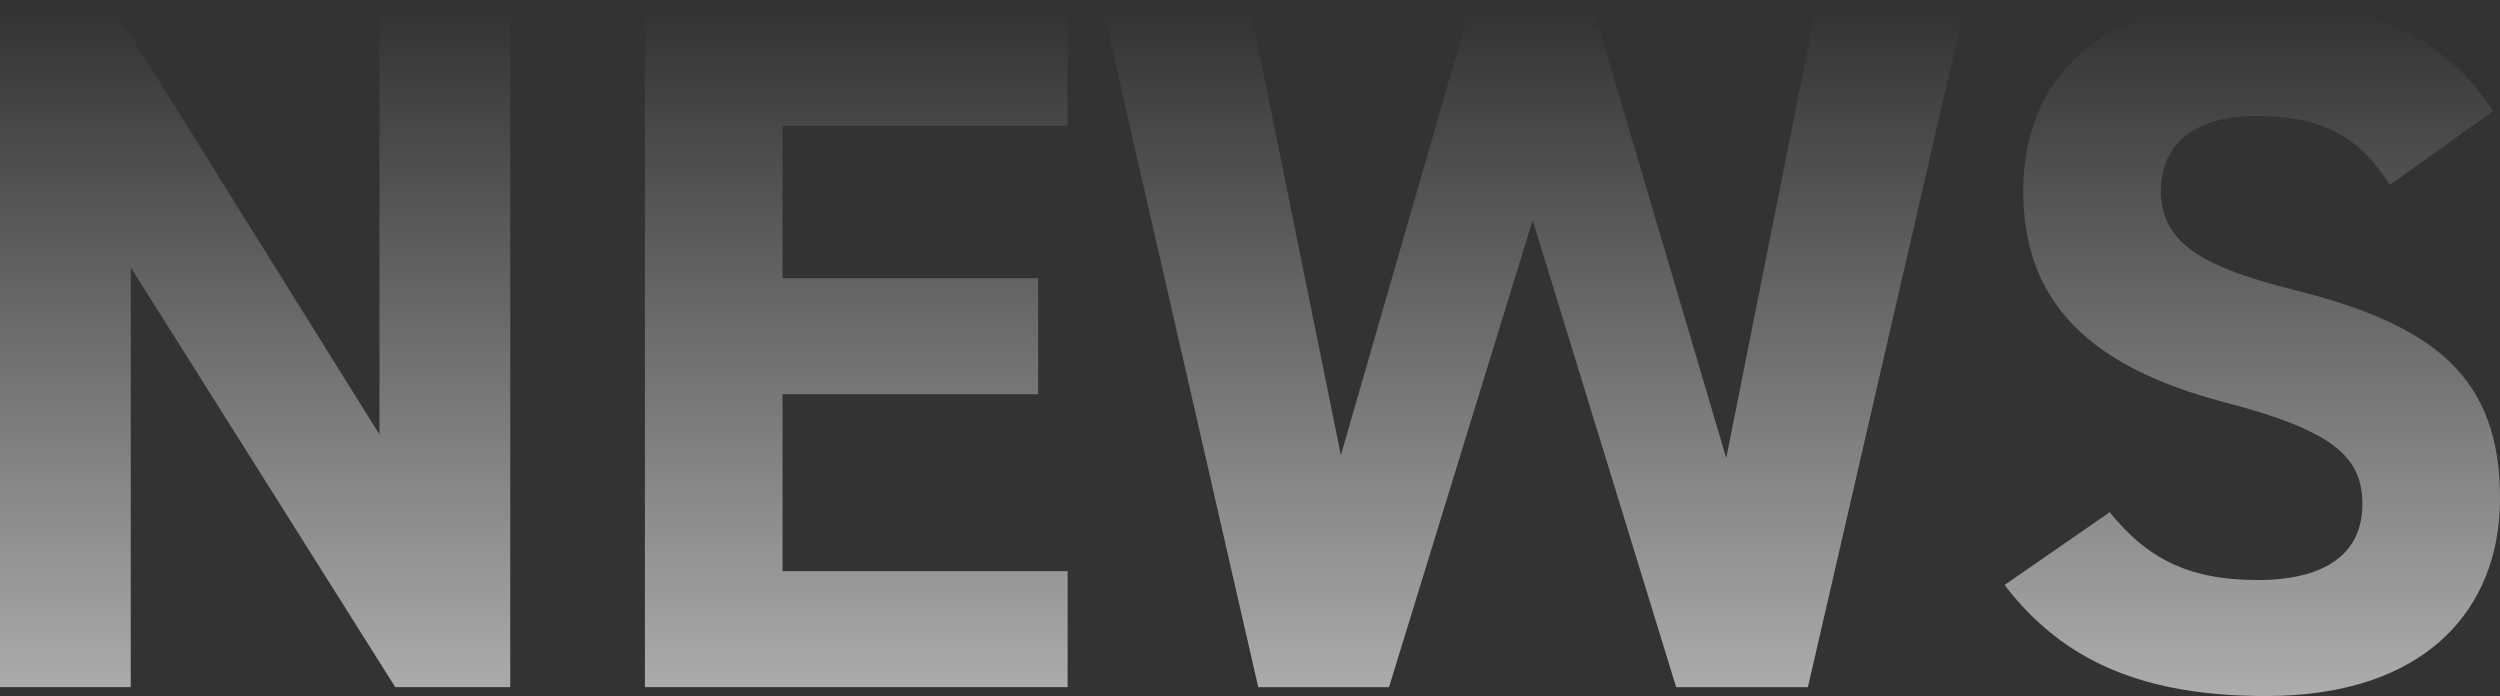
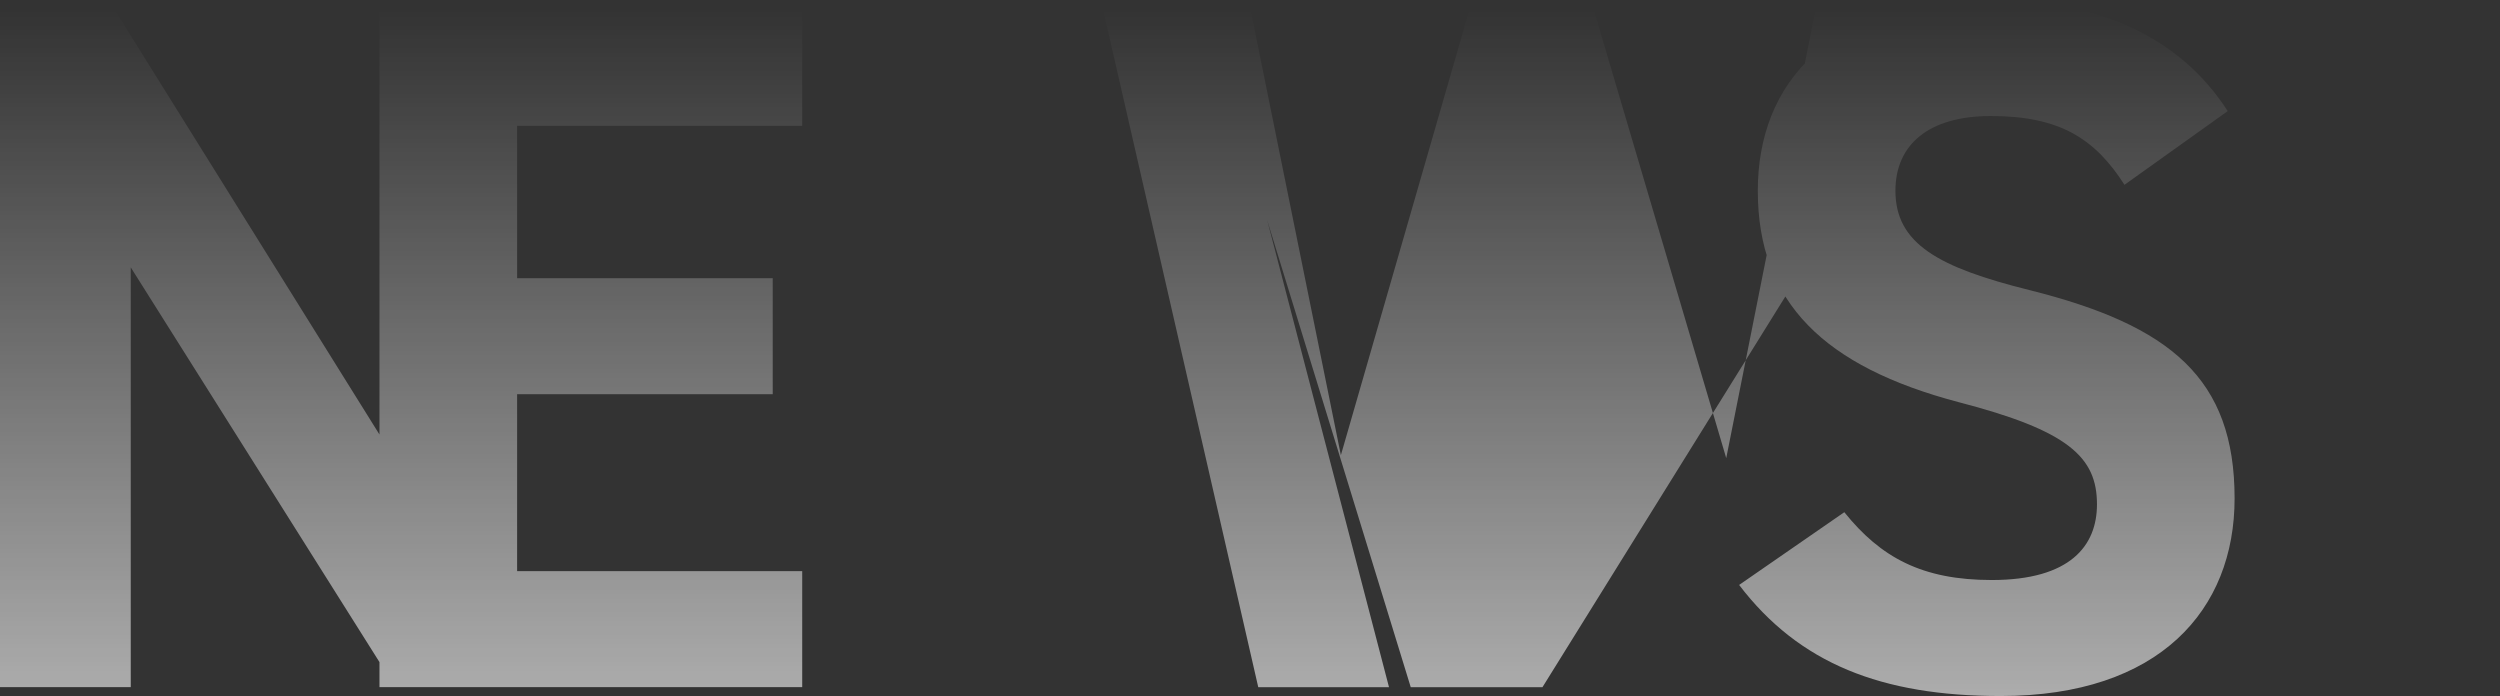
<svg xmlns="http://www.w3.org/2000/svg" width="215.508" height="60" viewBox="0 0 215.508 60">
  <rect x="0" y="0" width="215.508" height="60" fill="#333333" stroke="none" />
  <defs>
    <linearGradient id="linear-gradient" x1="0.5" x2="0.5" y2="1" gradientUnits="objectBoundingBox">
      <stop offset="0" stop-color="#fff" stop-opacity="0" />
      <stop offset="1" stop-color="#fff" />
    </linearGradient>
  </defs>
-   <path id="NEWS" d="M-302.507-185.87v36.695l-22.881-36.695h-9.831V-127.4h11.271v-36.186l22.8,36.186h9.915V-185.87Zm22.881,0V-127.4h36.441v-10h-24.576V-152.65h22.034v-10h-22.034v-13.136h24.576V-185.87Zm76.525,18.22,12.373,40.254h11.356L-165.9-185.87h-12.8l-7.712,38.729-11.441-38.729h-10.678l-11.1,38.475-7.8-38.475h-12.712l13.39,58.475h11.271Zm82.8-9.407c-4.153-6.441-11.186-9.576-20.508-9.576-13.9,0-20,7.2-20,16.441,0,9.661,5.763,15.169,17.288,18.22,9.492,2.458,11.949,4.746,11.949,8.814,0,3.559-2.288,6.525-9.068,6.525-6.017,0-9.576-1.949-12.712-5.847l-9.068,6.271c5.169,6.78,12.288,9.576,22.542,9.576,13.729,0,20.169-7.458,20.169-17.034,0-10.339-5.508-14.915-17.712-17.966-7.8-1.949-11.525-3.983-11.525-8.559,0-3.983,2.881-6.441,8.22-6.441,5.932,0,8.983,1.949,11.525,5.932Z" transform="translate(335.219 186.633)" fill="url(#linear-gradient)" />
+   <path id="NEWS" d="M-302.507-185.87v36.695l-22.881-36.695h-9.831V-127.4h11.271v-36.186l22.8,36.186h9.915V-185.87ZV-127.4h36.441v-10h-24.576V-152.65h22.034v-10h-22.034v-13.136h24.576V-185.87Zm76.525,18.22,12.373,40.254h11.356L-165.9-185.87h-12.8l-7.712,38.729-11.441-38.729h-10.678l-11.1,38.475-7.8-38.475h-12.712l13.39,58.475h11.271Zm82.8-9.407c-4.153-6.441-11.186-9.576-20.508-9.576-13.9,0-20,7.2-20,16.441,0,9.661,5.763,15.169,17.288,18.22,9.492,2.458,11.949,4.746,11.949,8.814,0,3.559-2.288,6.525-9.068,6.525-6.017,0-9.576-1.949-12.712-5.847l-9.068,6.271c5.169,6.78,12.288,9.576,22.542,9.576,13.729,0,20.169-7.458,20.169-17.034,0-10.339-5.508-14.915-17.712-17.966-7.8-1.949-11.525-3.983-11.525-8.559,0-3.983,2.881-6.441,8.22-6.441,5.932,0,8.983,1.949,11.525,5.932Z" transform="translate(335.219 186.633)" fill="url(#linear-gradient)" />
</svg>